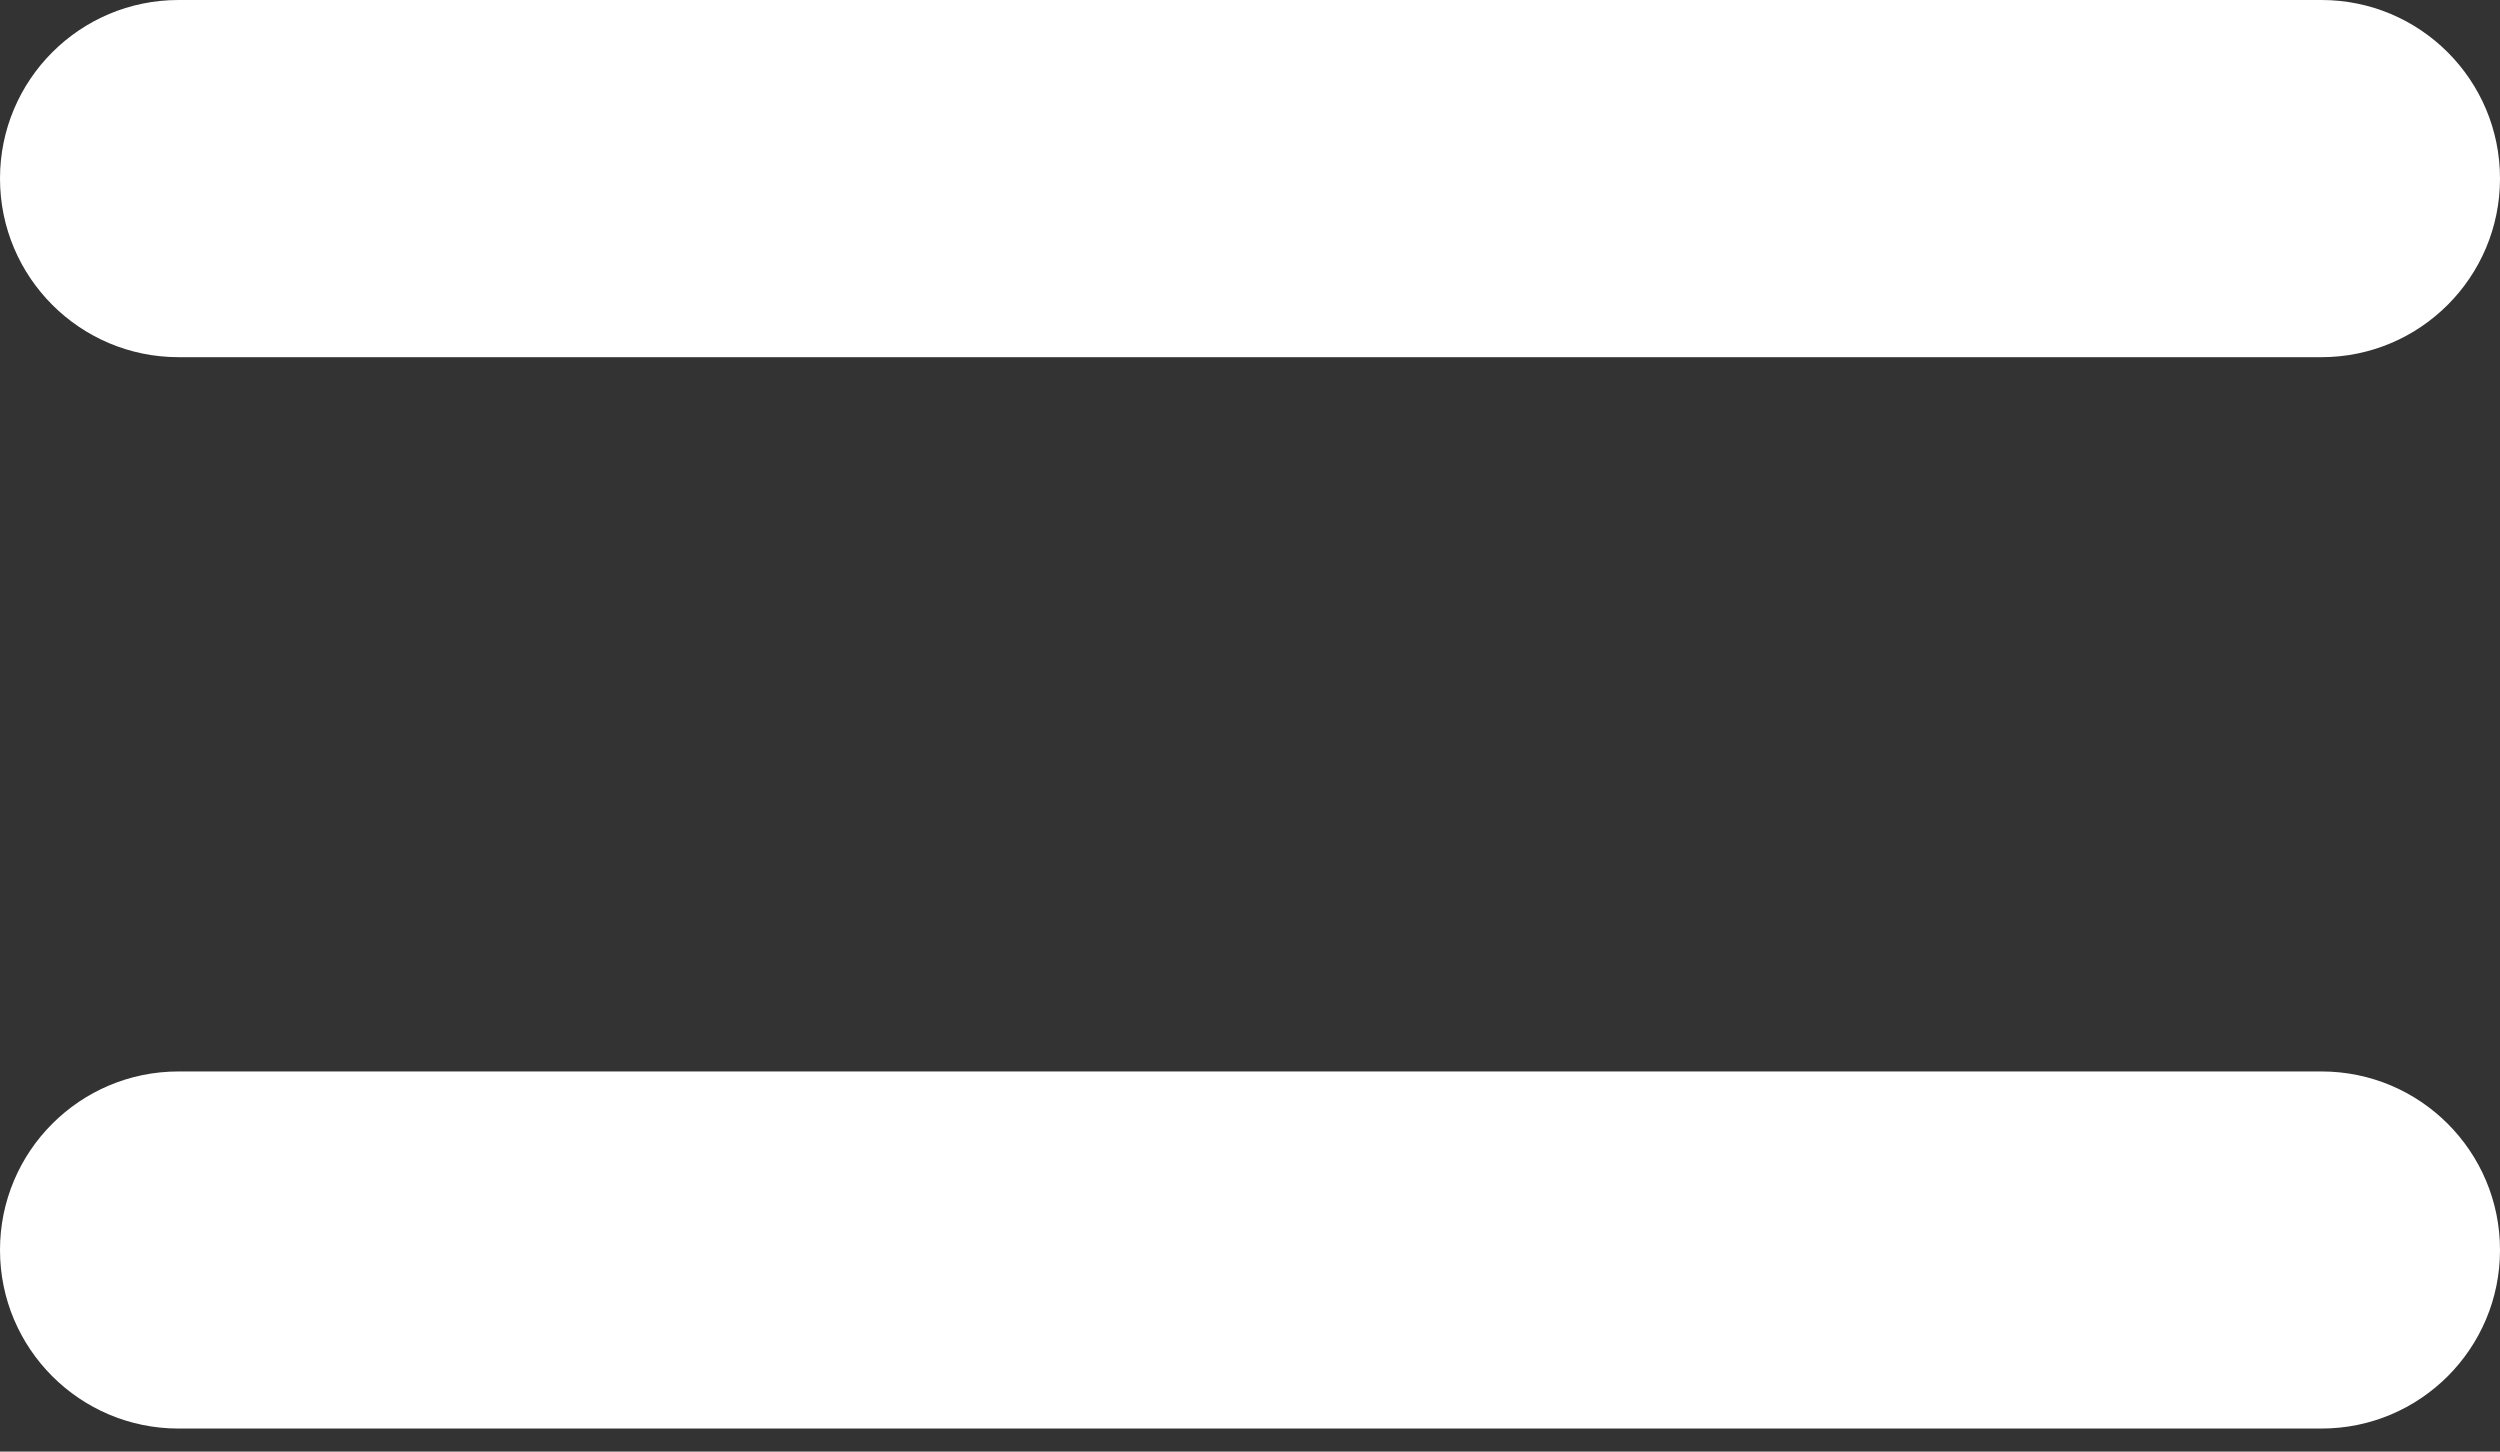
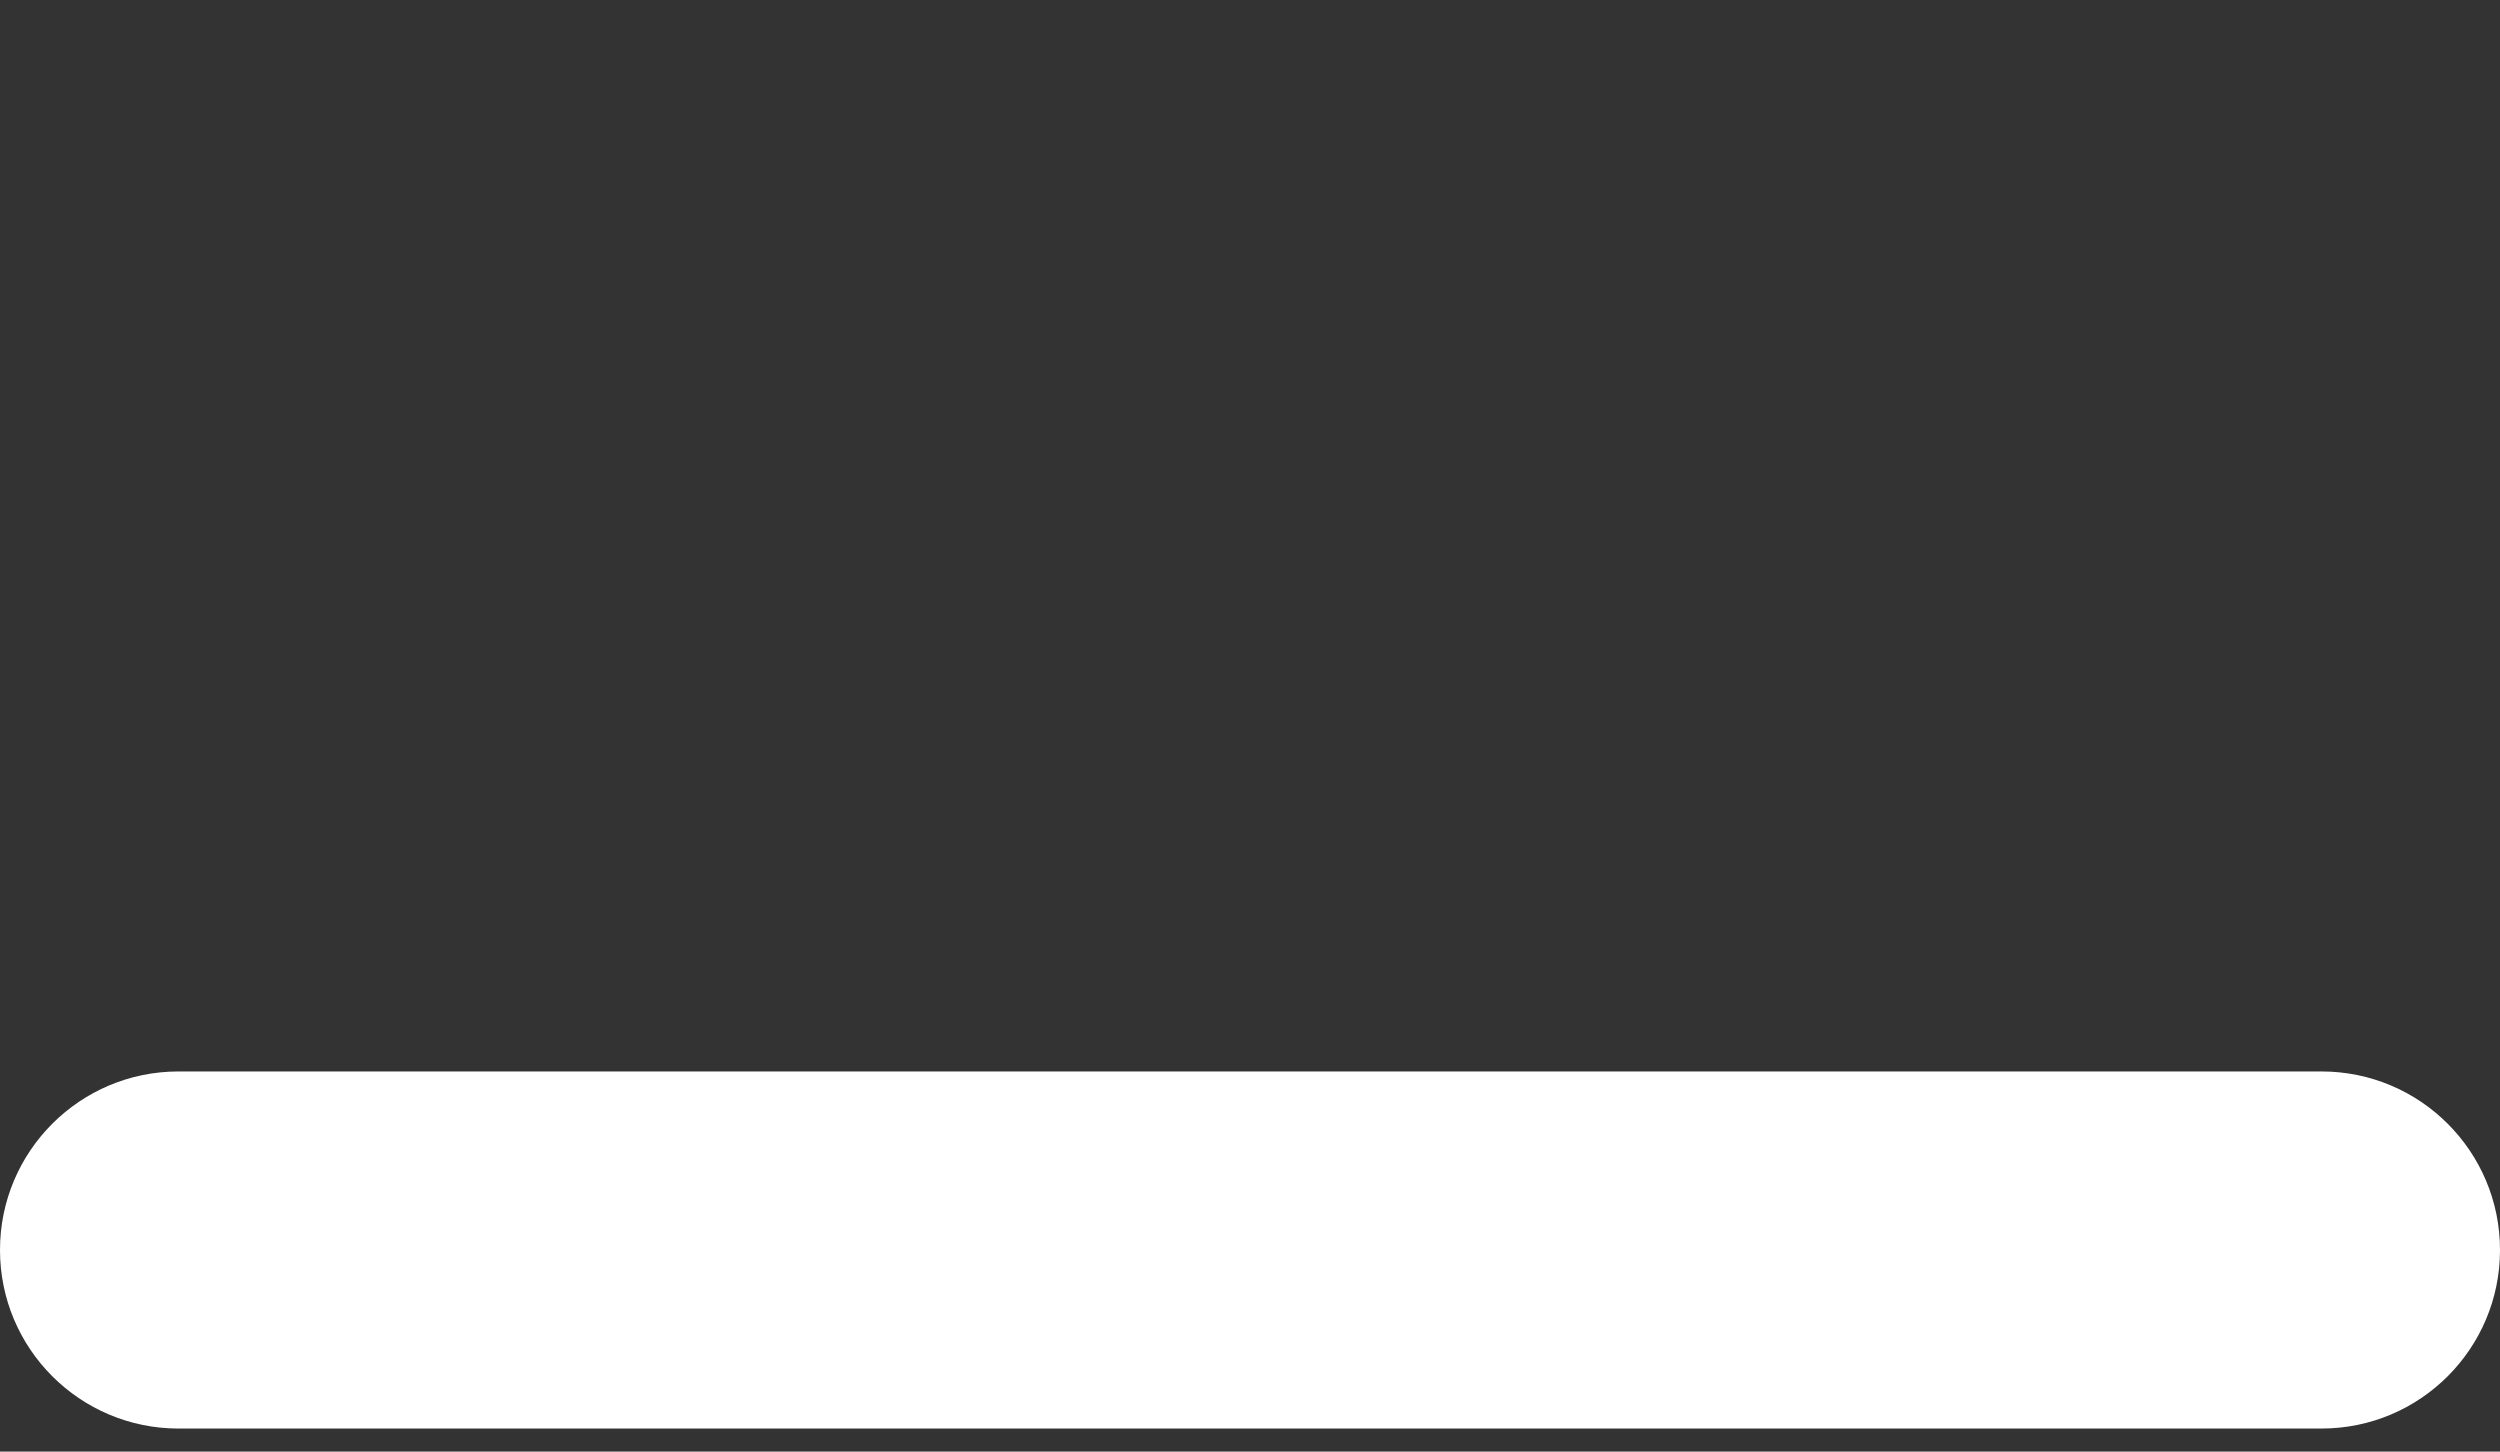
<svg xmlns="http://www.w3.org/2000/svg" width="31" height="18" viewBox="0 0 31 18" fill="none">
  <rect x="0" y="0" width="31" height="18" fill="#333333" stroke="none" />
-   <path fill-rule="evenodd" clip-rule="evenodd" d="M0 2.214C0 0.991 0.991 0 2.214 0H28.786C30.009 0 31 0.991 31 2.214C31 3.437 30.009 4.429 28.786 4.429H2.214C0.991 4.429 0 3.437 0 2.214Z" fill="white" />
  <path fill-rule="evenodd" clip-rule="evenodd" d="M0 15.5C0 14.277 0.991 13.286 2.214 13.286H28.786C30.009 13.286 31 14.277 31 15.5C31 16.723 30.009 17.714 28.786 17.714H2.214C0.991 17.714 0 16.723 0 15.5Z" fill="white" />
</svg>